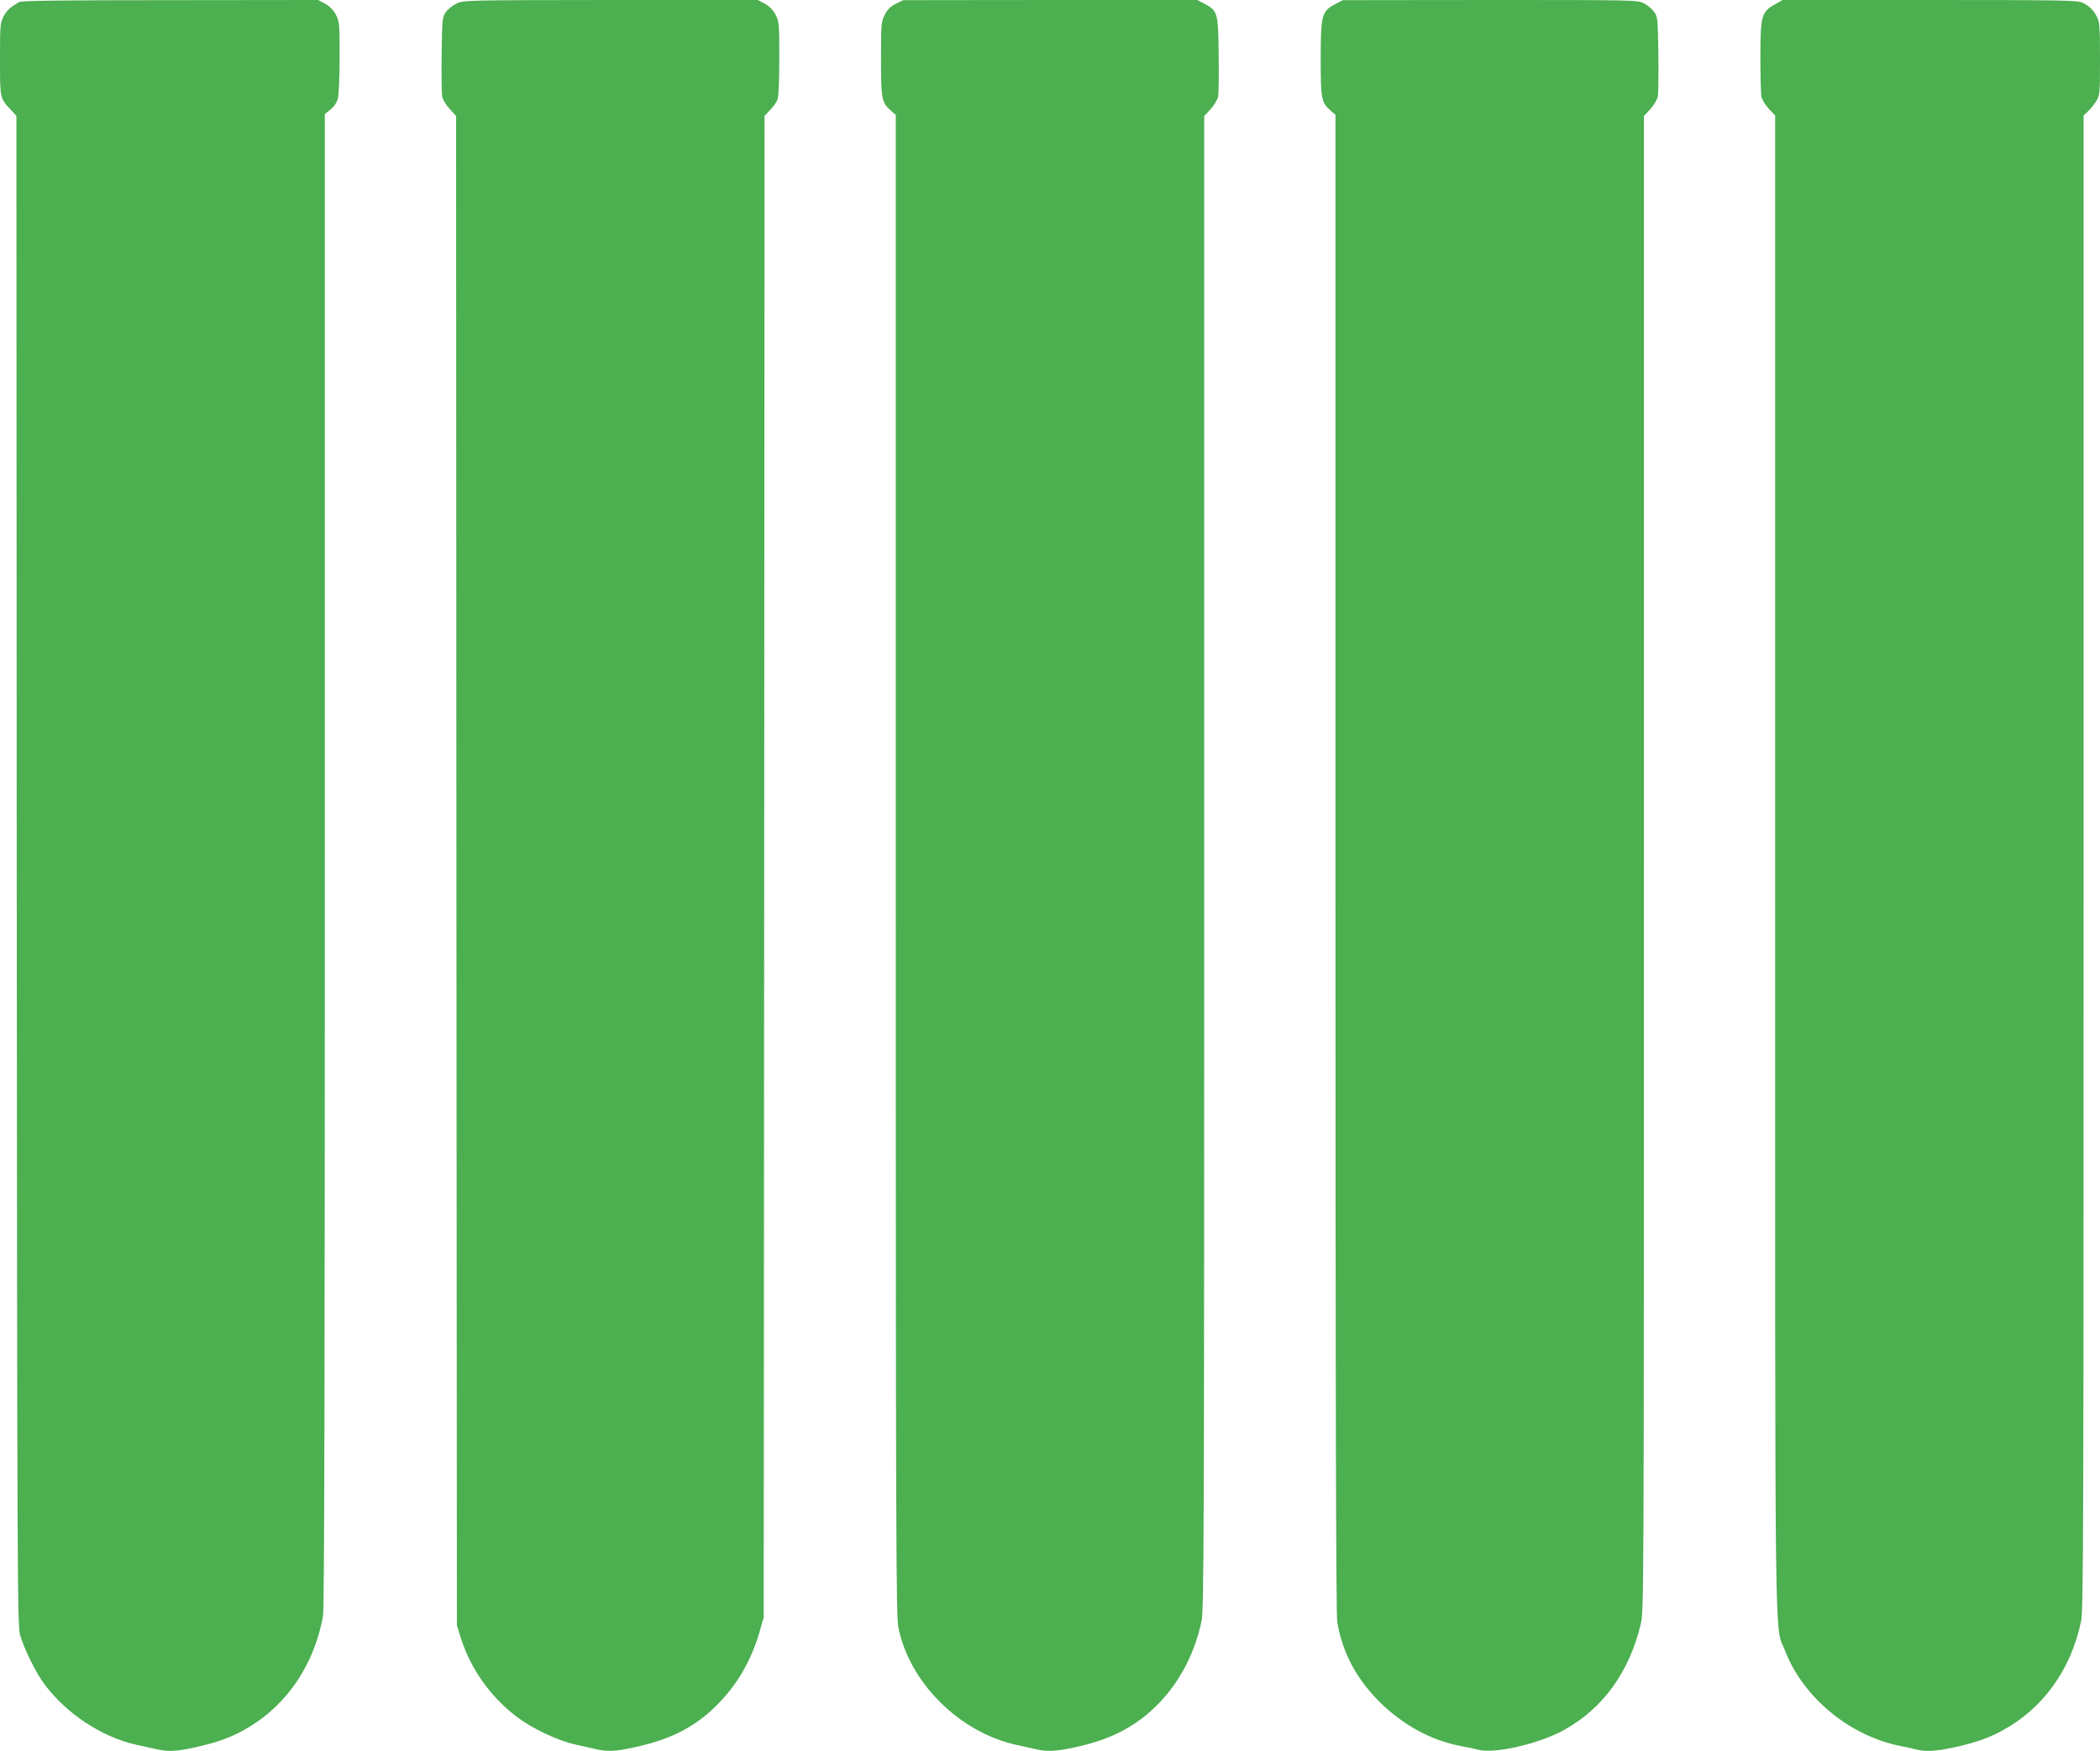
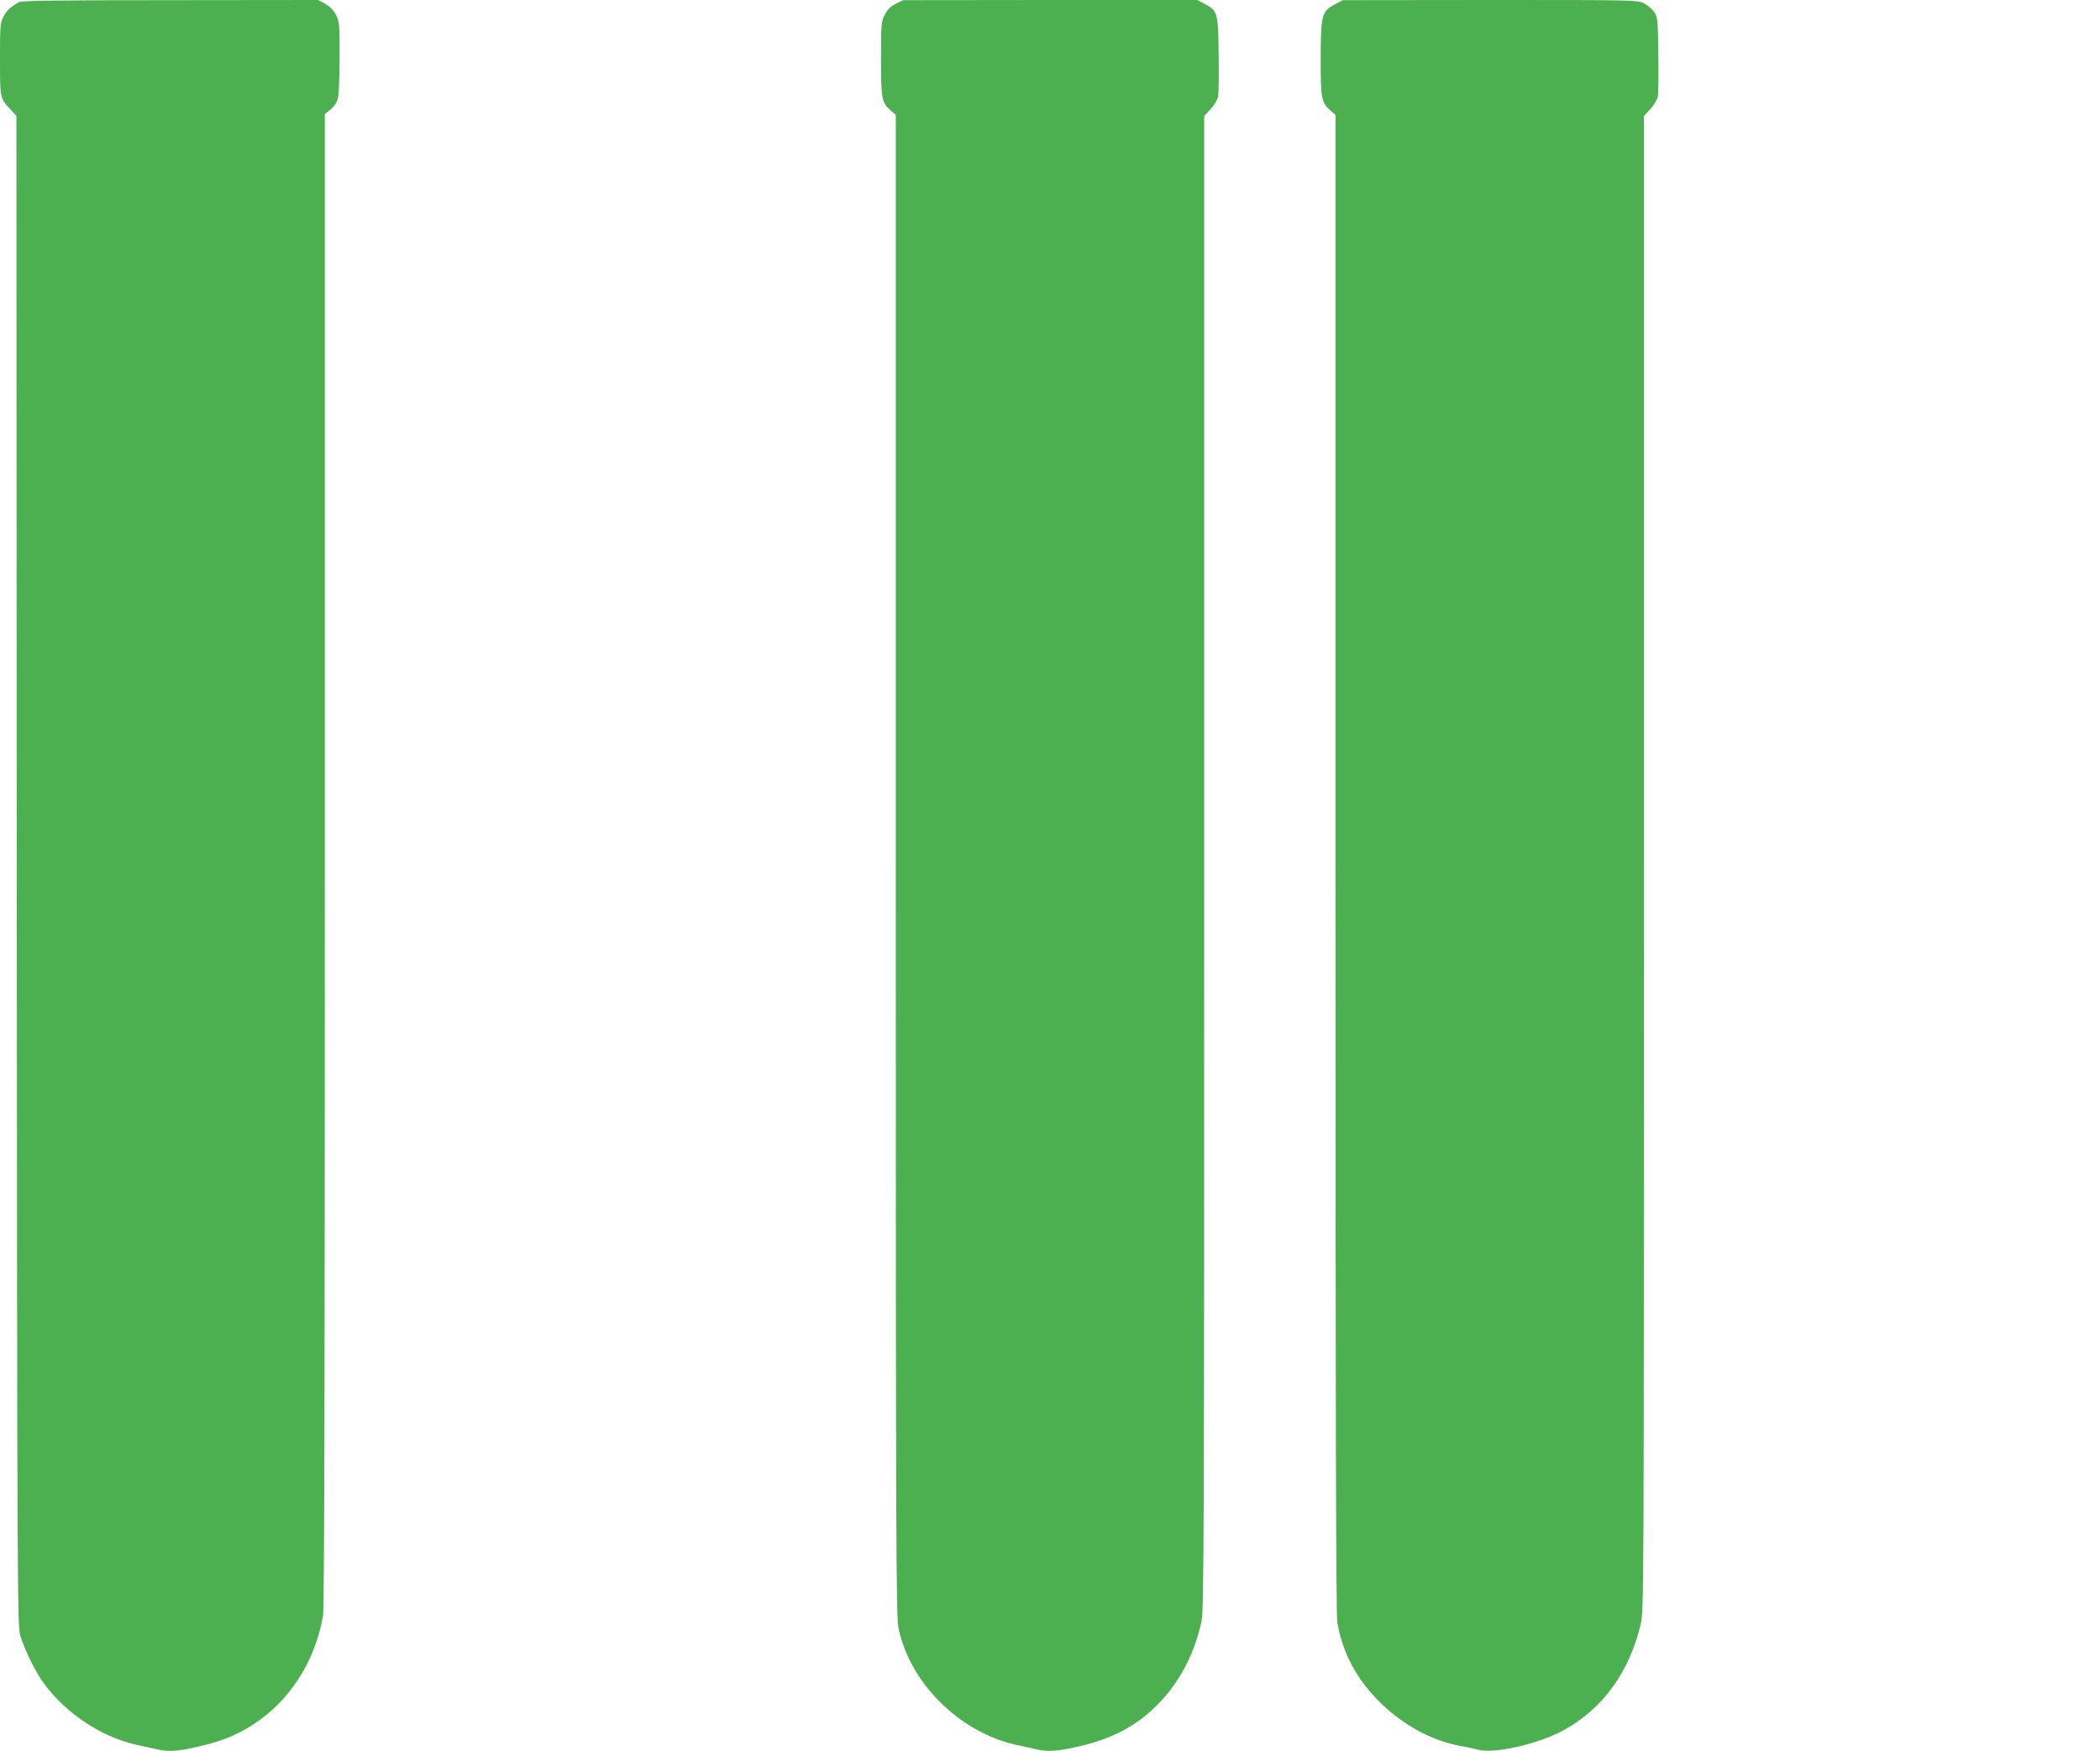
<svg xmlns="http://www.w3.org/2000/svg" version="1.0" width="1280pt" height="1067pt" viewBox="0 0 1280 1067" preserveAspectRatio="xMidYMid meet">
  <g transform="translate(0,1067) scale(0.1,-0.1)" fill="#4caf50" stroke="none">
    <path d="M115 10657 c-56 -34 -72 -48 -93 -87 -21 -40 -22 -53 -22 -261 0 -241 -1 -237 67 -309 l33 -36 2 -4599 c3 -4368 4 -4603 21 -4660 26 -88 97 -231 150 -301 135 -179 347 -318 554 -365 49 -11 107 -24 131 -29 78 -18 142 -12 312 32 362 92 630 392 699 782 8 41 11 1454 11 4605 l0 4546 35 28 c20 16 38 42 44 65 6 20 11 134 11 252 0 204 -1 218 -22 259 -16 30 -37 52 -66 68 l-43 23 -902 -1 c-679 0 -907 -3 -922 -12z" />
-     <path d="M2782 10648 c-23 -11 -52 -34 -65 -52 -21 -30 -22 -42 -25 -256 -2 -124 0 -240 3 -258 4 -19 24 -53 46 -76 l39 -43 2 -4599 3 -4599 23 -73 c58 -188 181 -362 342 -484 92 -70 247 -144 355 -168 50 -11 109 -25 133 -30 63 -15 118 -12 222 11 225 48 371 122 505 254 129 128 214 274 268 462 l22 78 3 4575 2 4574 34 36 c19 19 40 48 45 63 7 17 11 118 11 251 0 210 -1 224 -22 265 -16 30 -37 52 -66 68 l-43 23 -897 0 c-886 -1 -898 -1 -940 -22z" />
    <path d="M5460 10647 c-33 -17 -51 -35 -67 -67 -22 -42 -23 -56 -23 -267 0 -246 4 -268 59 -316 l31 -27 0 -4570 c0 -4132 2 -4578 16 -4648 33 -164 123 -323 253 -453 131 -131 293 -222 458 -260 49 -11 107 -24 131 -29 64 -15 117 -12 227 11 189 40 324 101 446 202 167 139 286 342 333 570 14 69 16 531 16 4623 l0 4547 39 42 c22 24 42 58 46 77 3 18 5 134 3 258 -3 255 -6 264 -88 308 l-42 22 -896 0 -897 -1 -45 -22z" />
    <path d="M8137 10644 c-80 -42 -87 -65 -87 -332 0 -245 4 -266 59 -315 l31 -27 0 -4563 c0 -3146 3 -4582 11 -4623 33 -187 115 -342 258 -485 142 -141 317 -236 496 -269 39 -7 83 -16 99 -21 98 -30 379 34 535 122 233 131 392 352 461 639 20 85 20 97 20 4639 l0 4554 39 42 c22 24 42 58 46 77 3 18 5 134 3 258 -3 217 -4 226 -26 258 -13 18 -41 41 -62 52 -38 20 -62 20 -937 20 l-898 -1 -48 -25z" />
-     <path d="M10818 10643 c-81 -45 -88 -70 -88 -320 0 -116 3 -225 6 -242 4 -18 24 -51 45 -74 l39 -41 0 -4562 c0 -5001 -5 -4625 60 -4792 110 -286 395 -521 705 -582 33 -6 76 -16 96 -21 55 -14 116 -11 220 11 130 28 211 55 297 101 251 133 425 372 487 671 14 63 15 614 15 4623 l0 4551 26 25 c15 13 37 41 50 61 23 37 24 43 24 258 0 197 -2 225 -19 258 -22 42 -43 63 -88 86 -29 14 -122 16 -930 16 l-898 0 -47 -27z" />
  </g>
</svg>